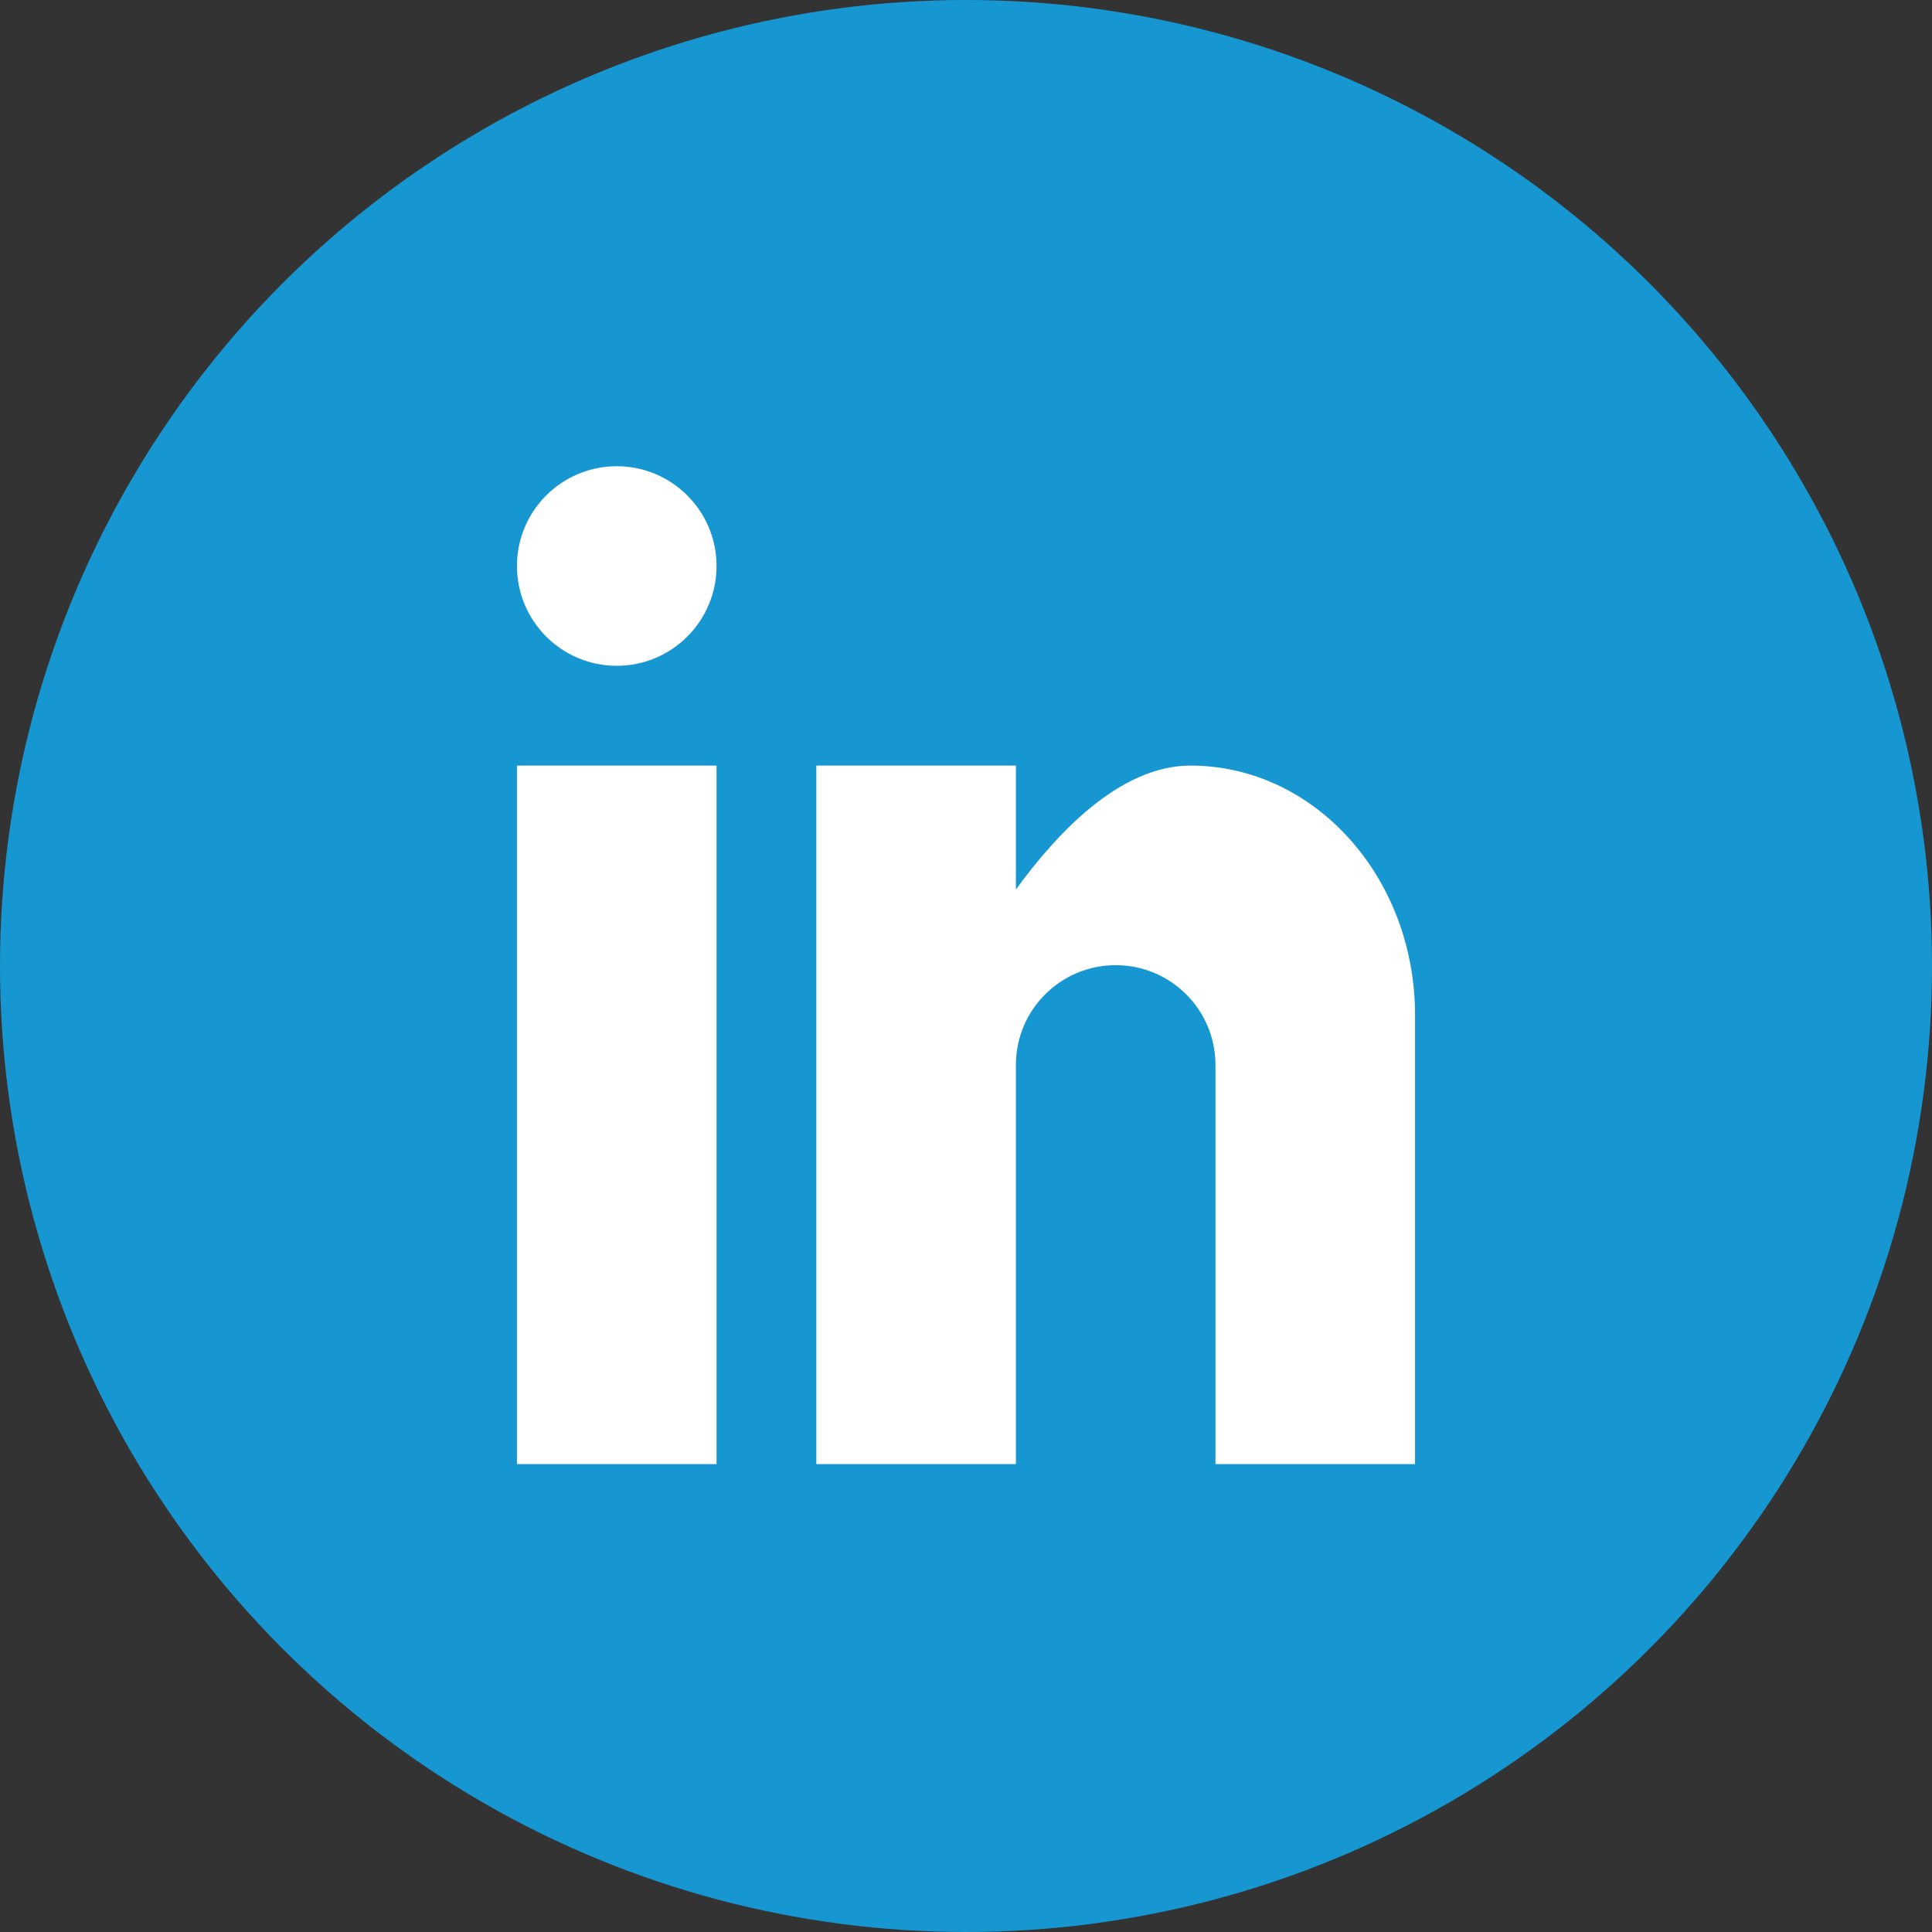
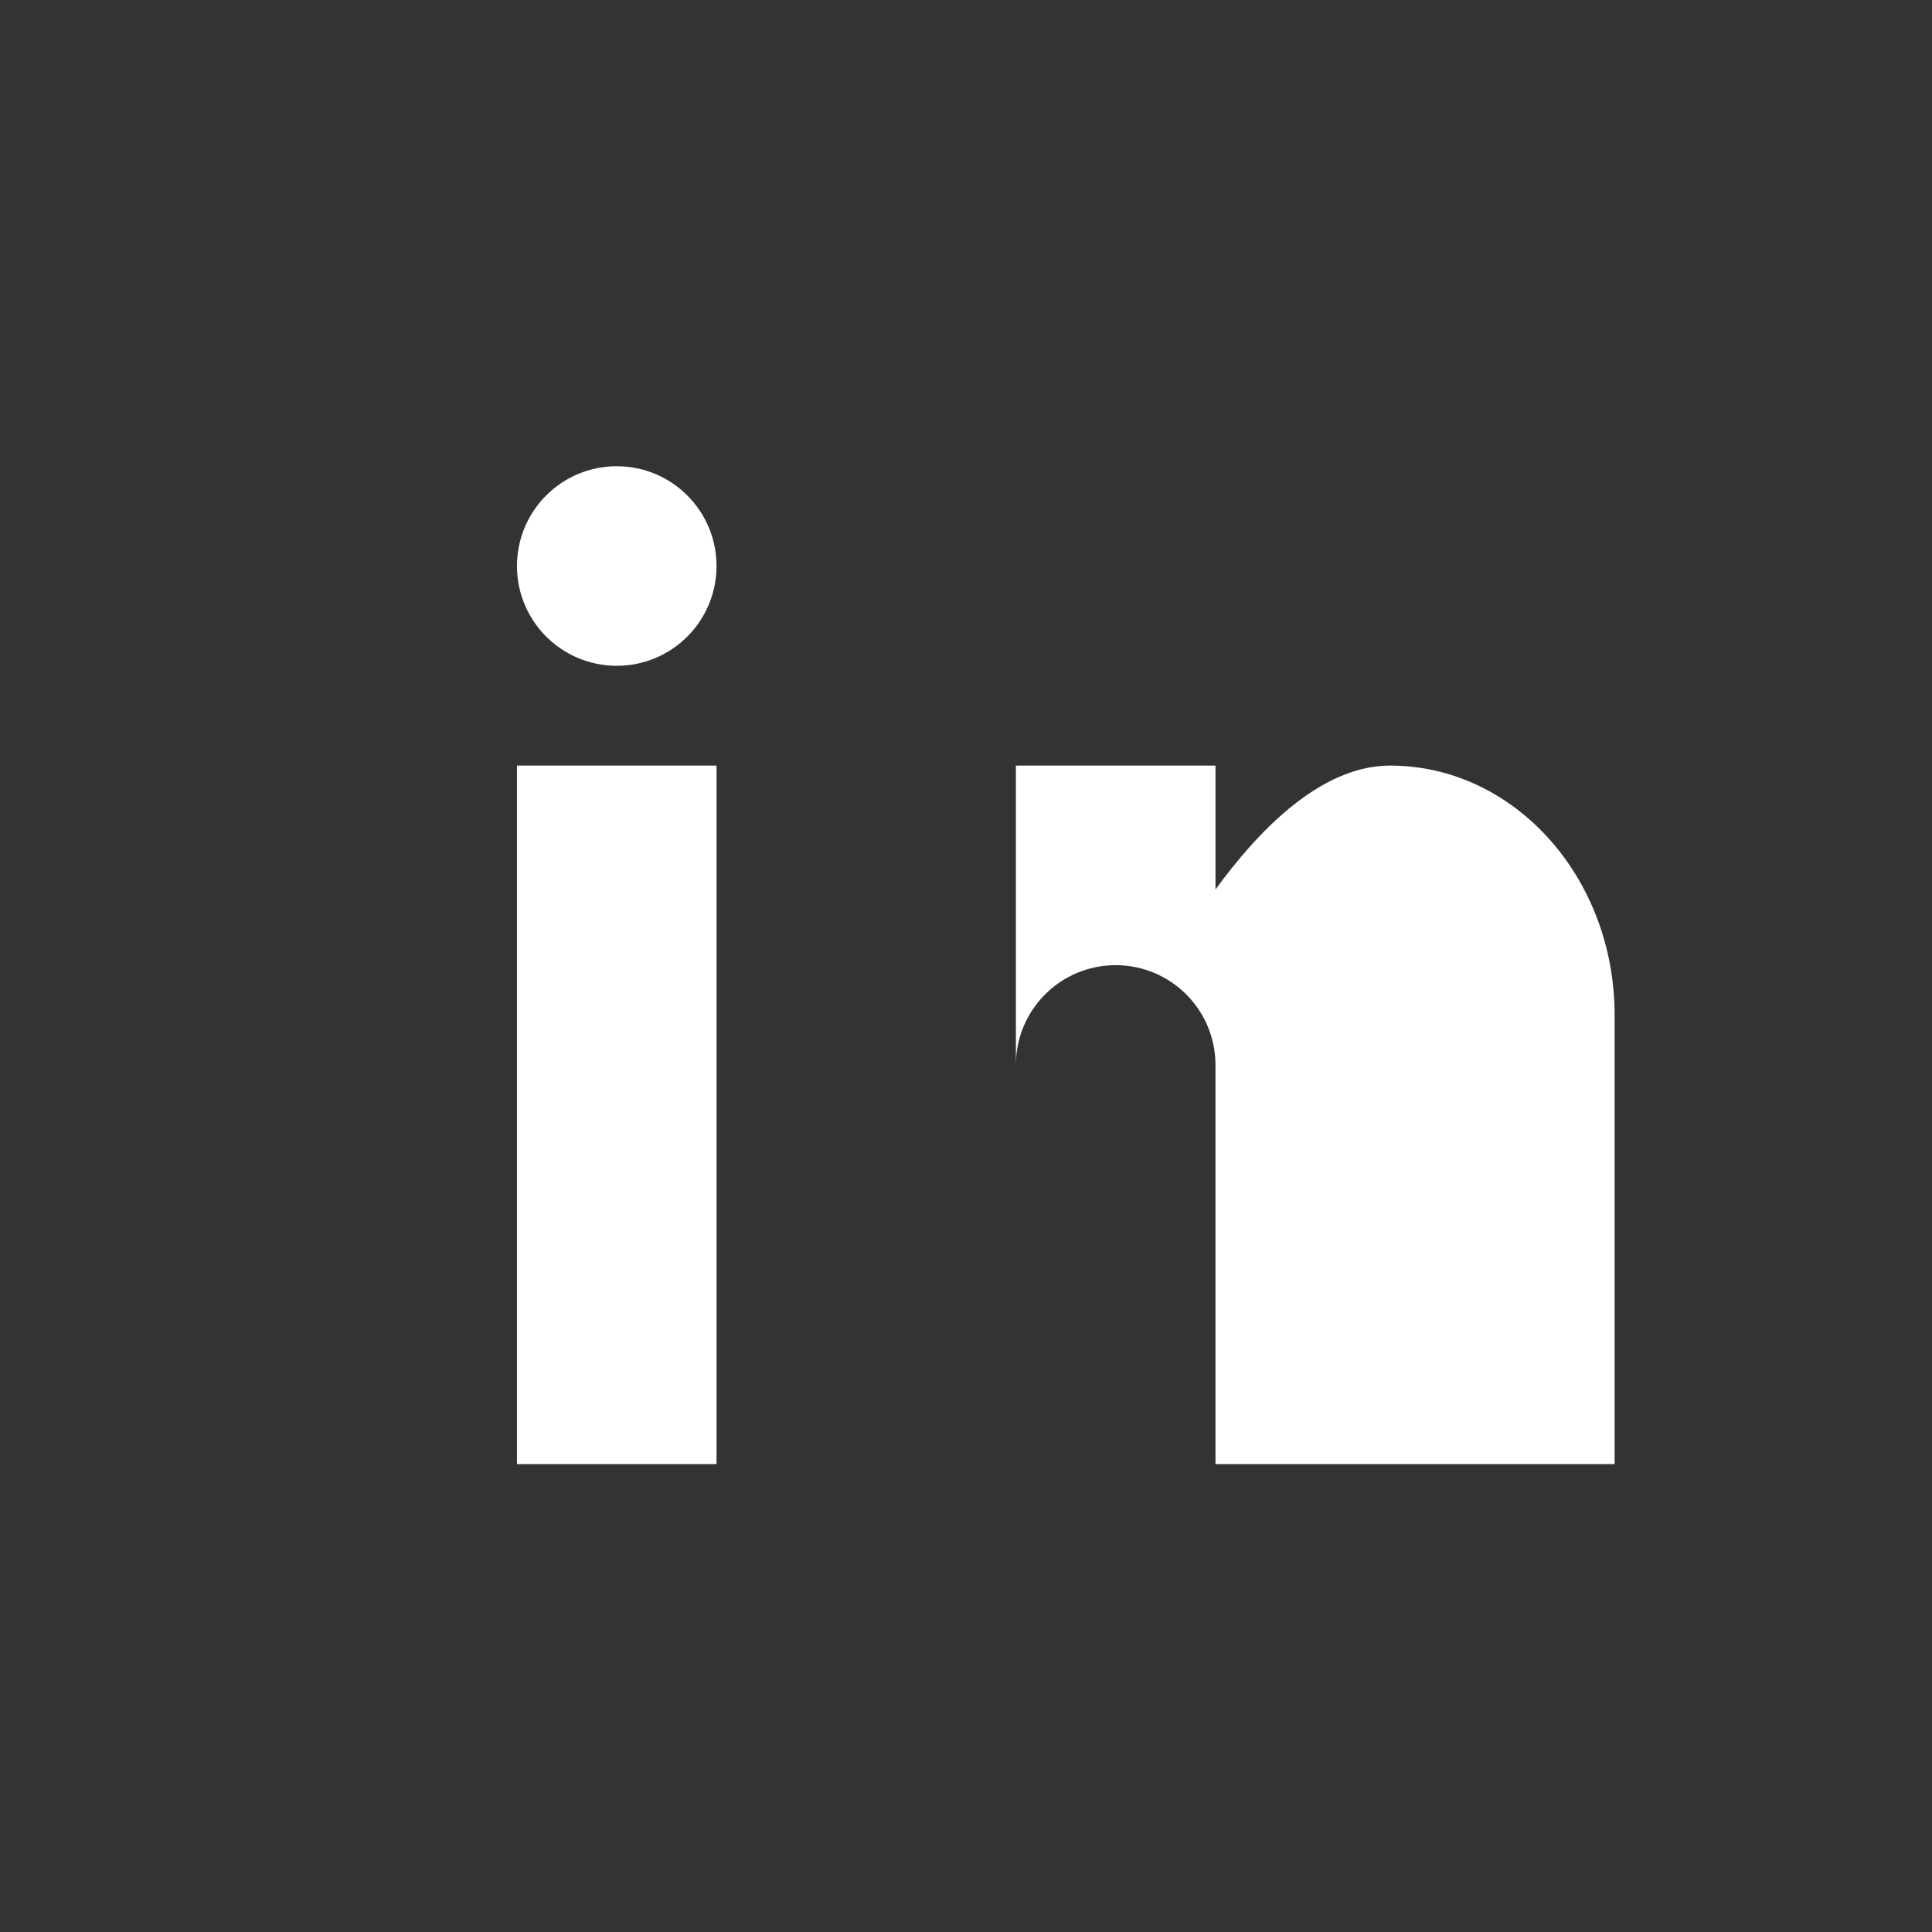
<svg xmlns="http://www.w3.org/2000/svg" version="1.1" id="Icon" x="0px" y="0px" width="512px" height="512px" viewBox="0 0 512 512" enable-background="new 0 0 512 512" xml:space="preserve">
  <rect x="0" y="0" width="512" height="512" fill="#333333" stroke="none" />
-   <circle fill="#1797D1" cx="256" cy="256" r="256" />
  <g>
    <rect x="137" y="202.889" fill="#FFFFFF" width="52.889" height="185.111" />
    <circle fill="#FFFFFF" cx="163.444" cy="150" r="26.444" />
-     <path fill="#FFFFFF" d="M375,388h-52.889V282.223c0-14.604-11.842-26.445-26.444-26.445c-14.604,0-26.444,11.842-26.444,26.445V388   h-52.89V202.889h52.89v32.837c10.907-14.982,27.582-32.837,46.277-32.837c32.861,0,59.5,29.599,59.5,66.111V388z" />
+     <path fill="#FFFFFF" d="M375,388h-52.889V282.223c0-14.604-11.842-26.445-26.444-26.445c-14.604,0-26.444,11.842-26.444,26.445V388   V202.889h52.89v32.837c10.907-14.982,27.582-32.837,46.277-32.837c32.861,0,59.5,29.599,59.5,66.111V388z" />
  </g>
</svg>